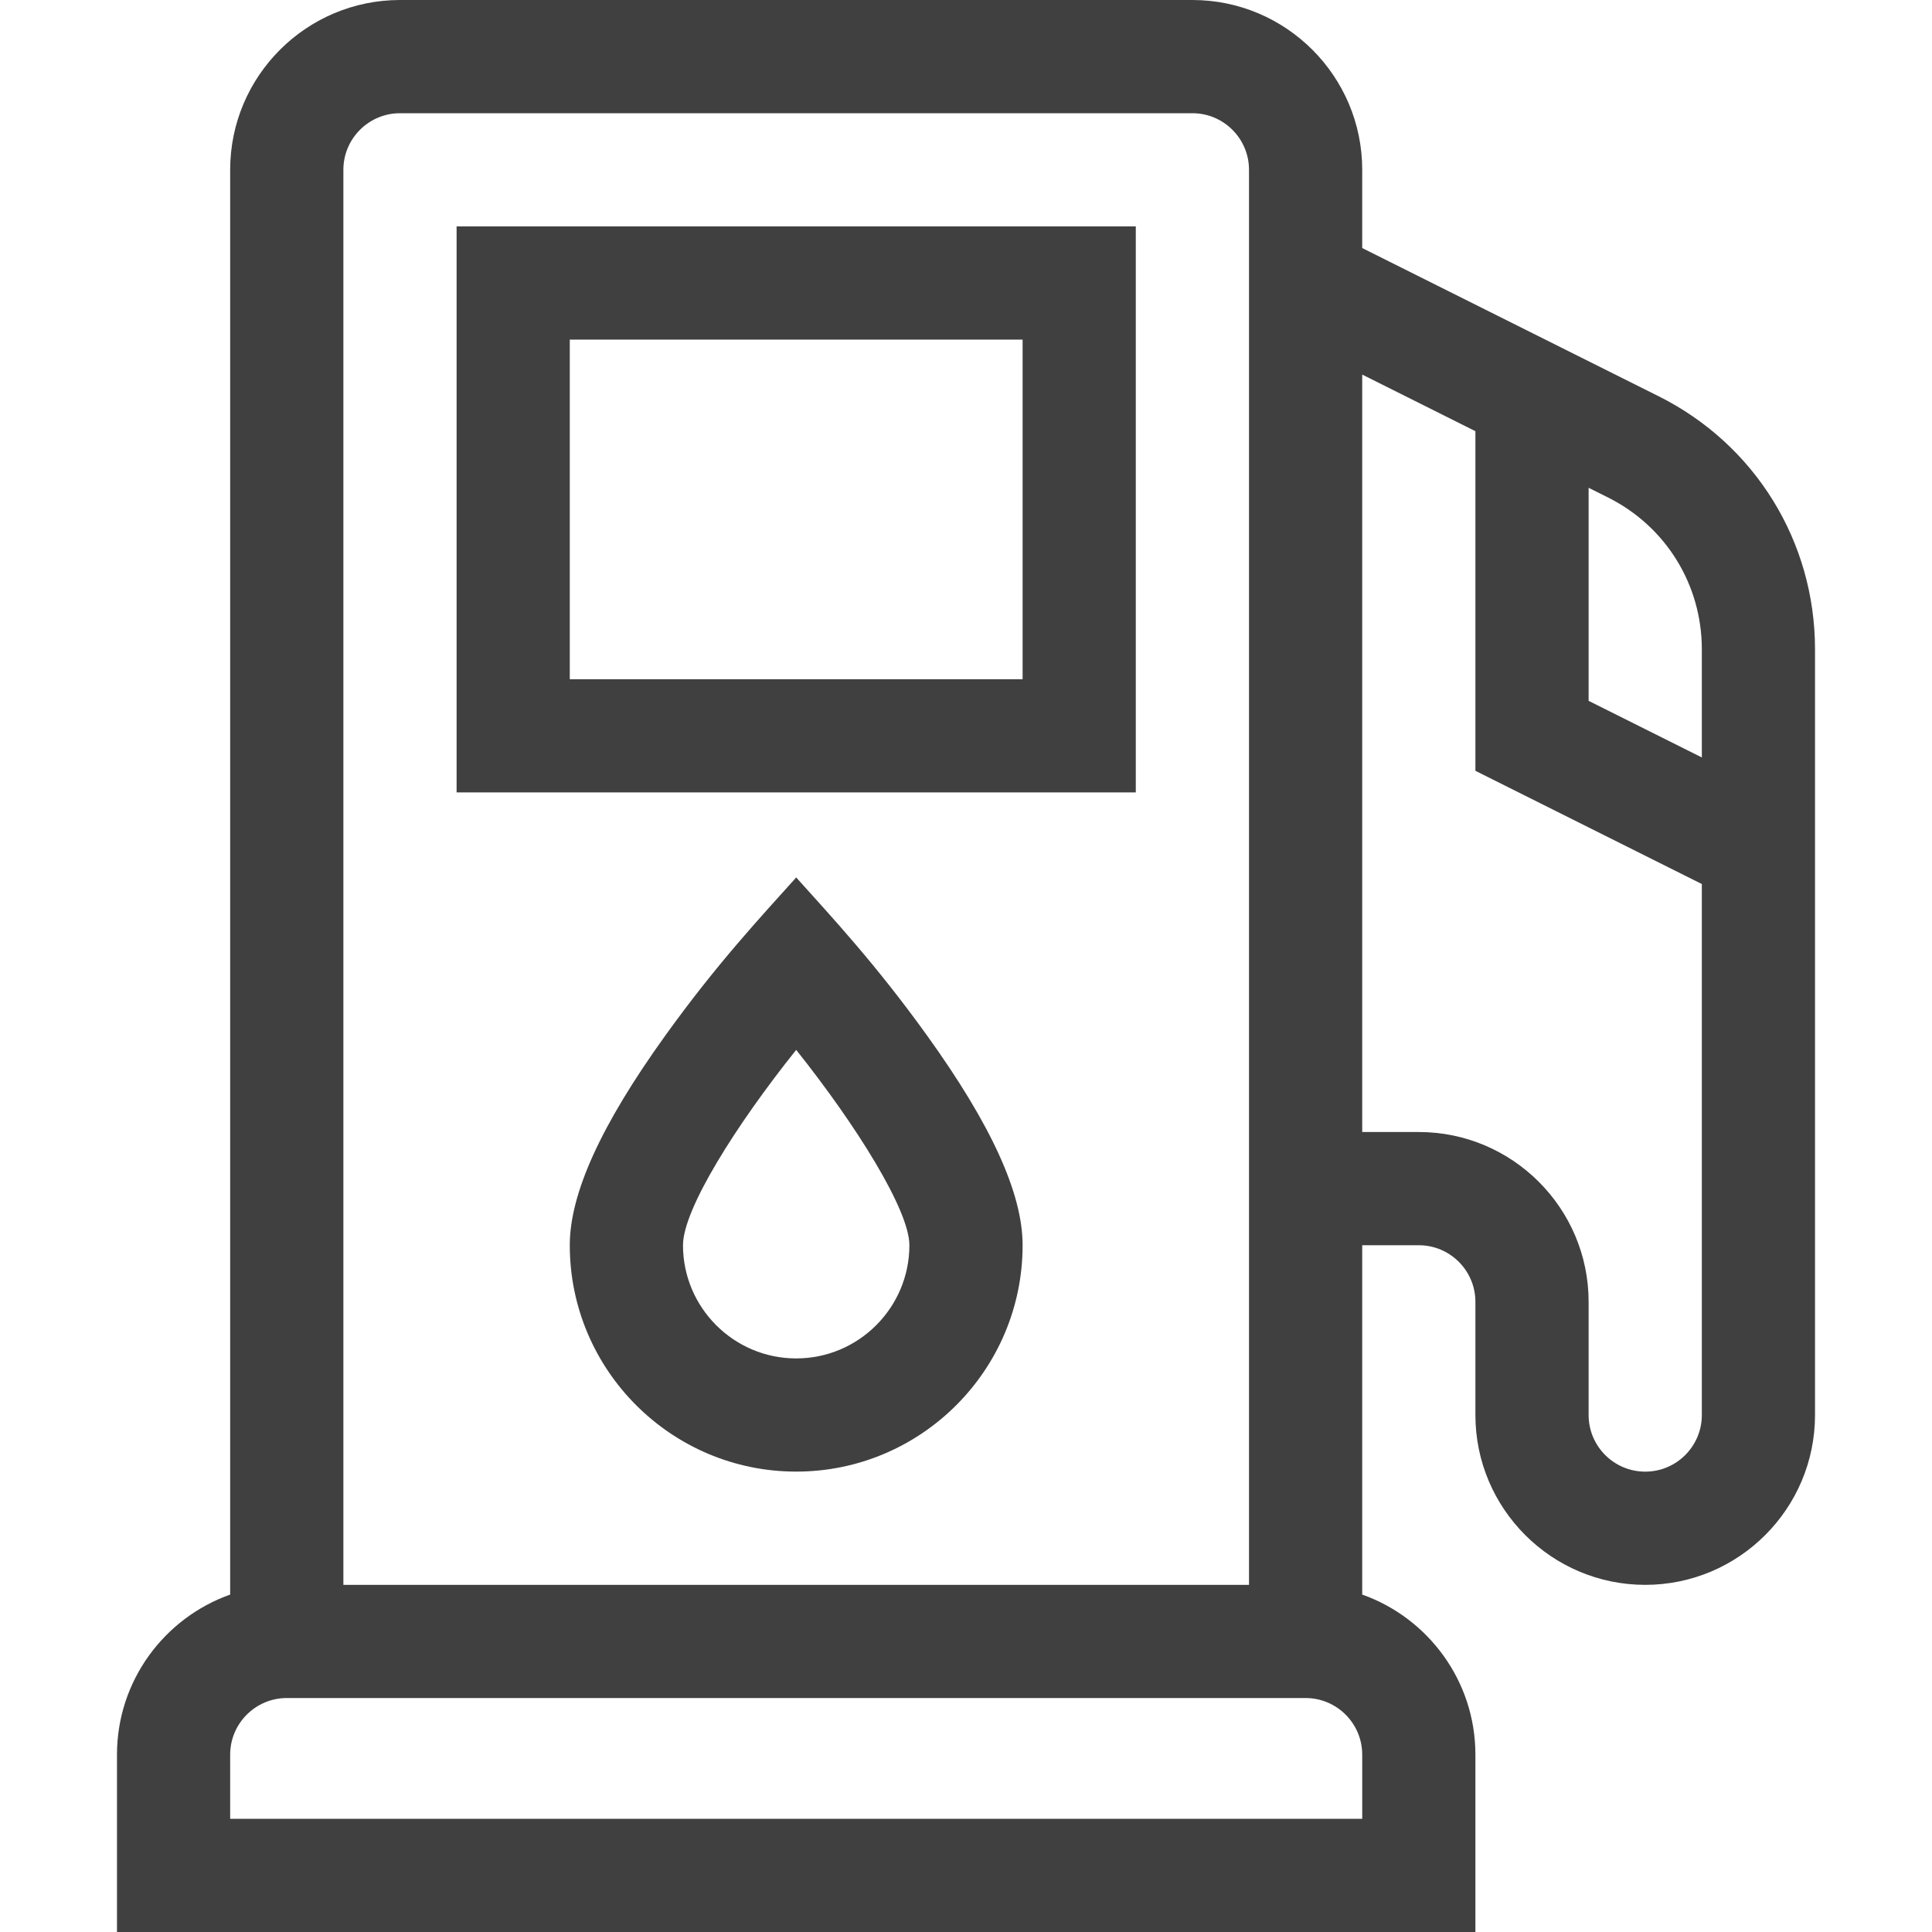
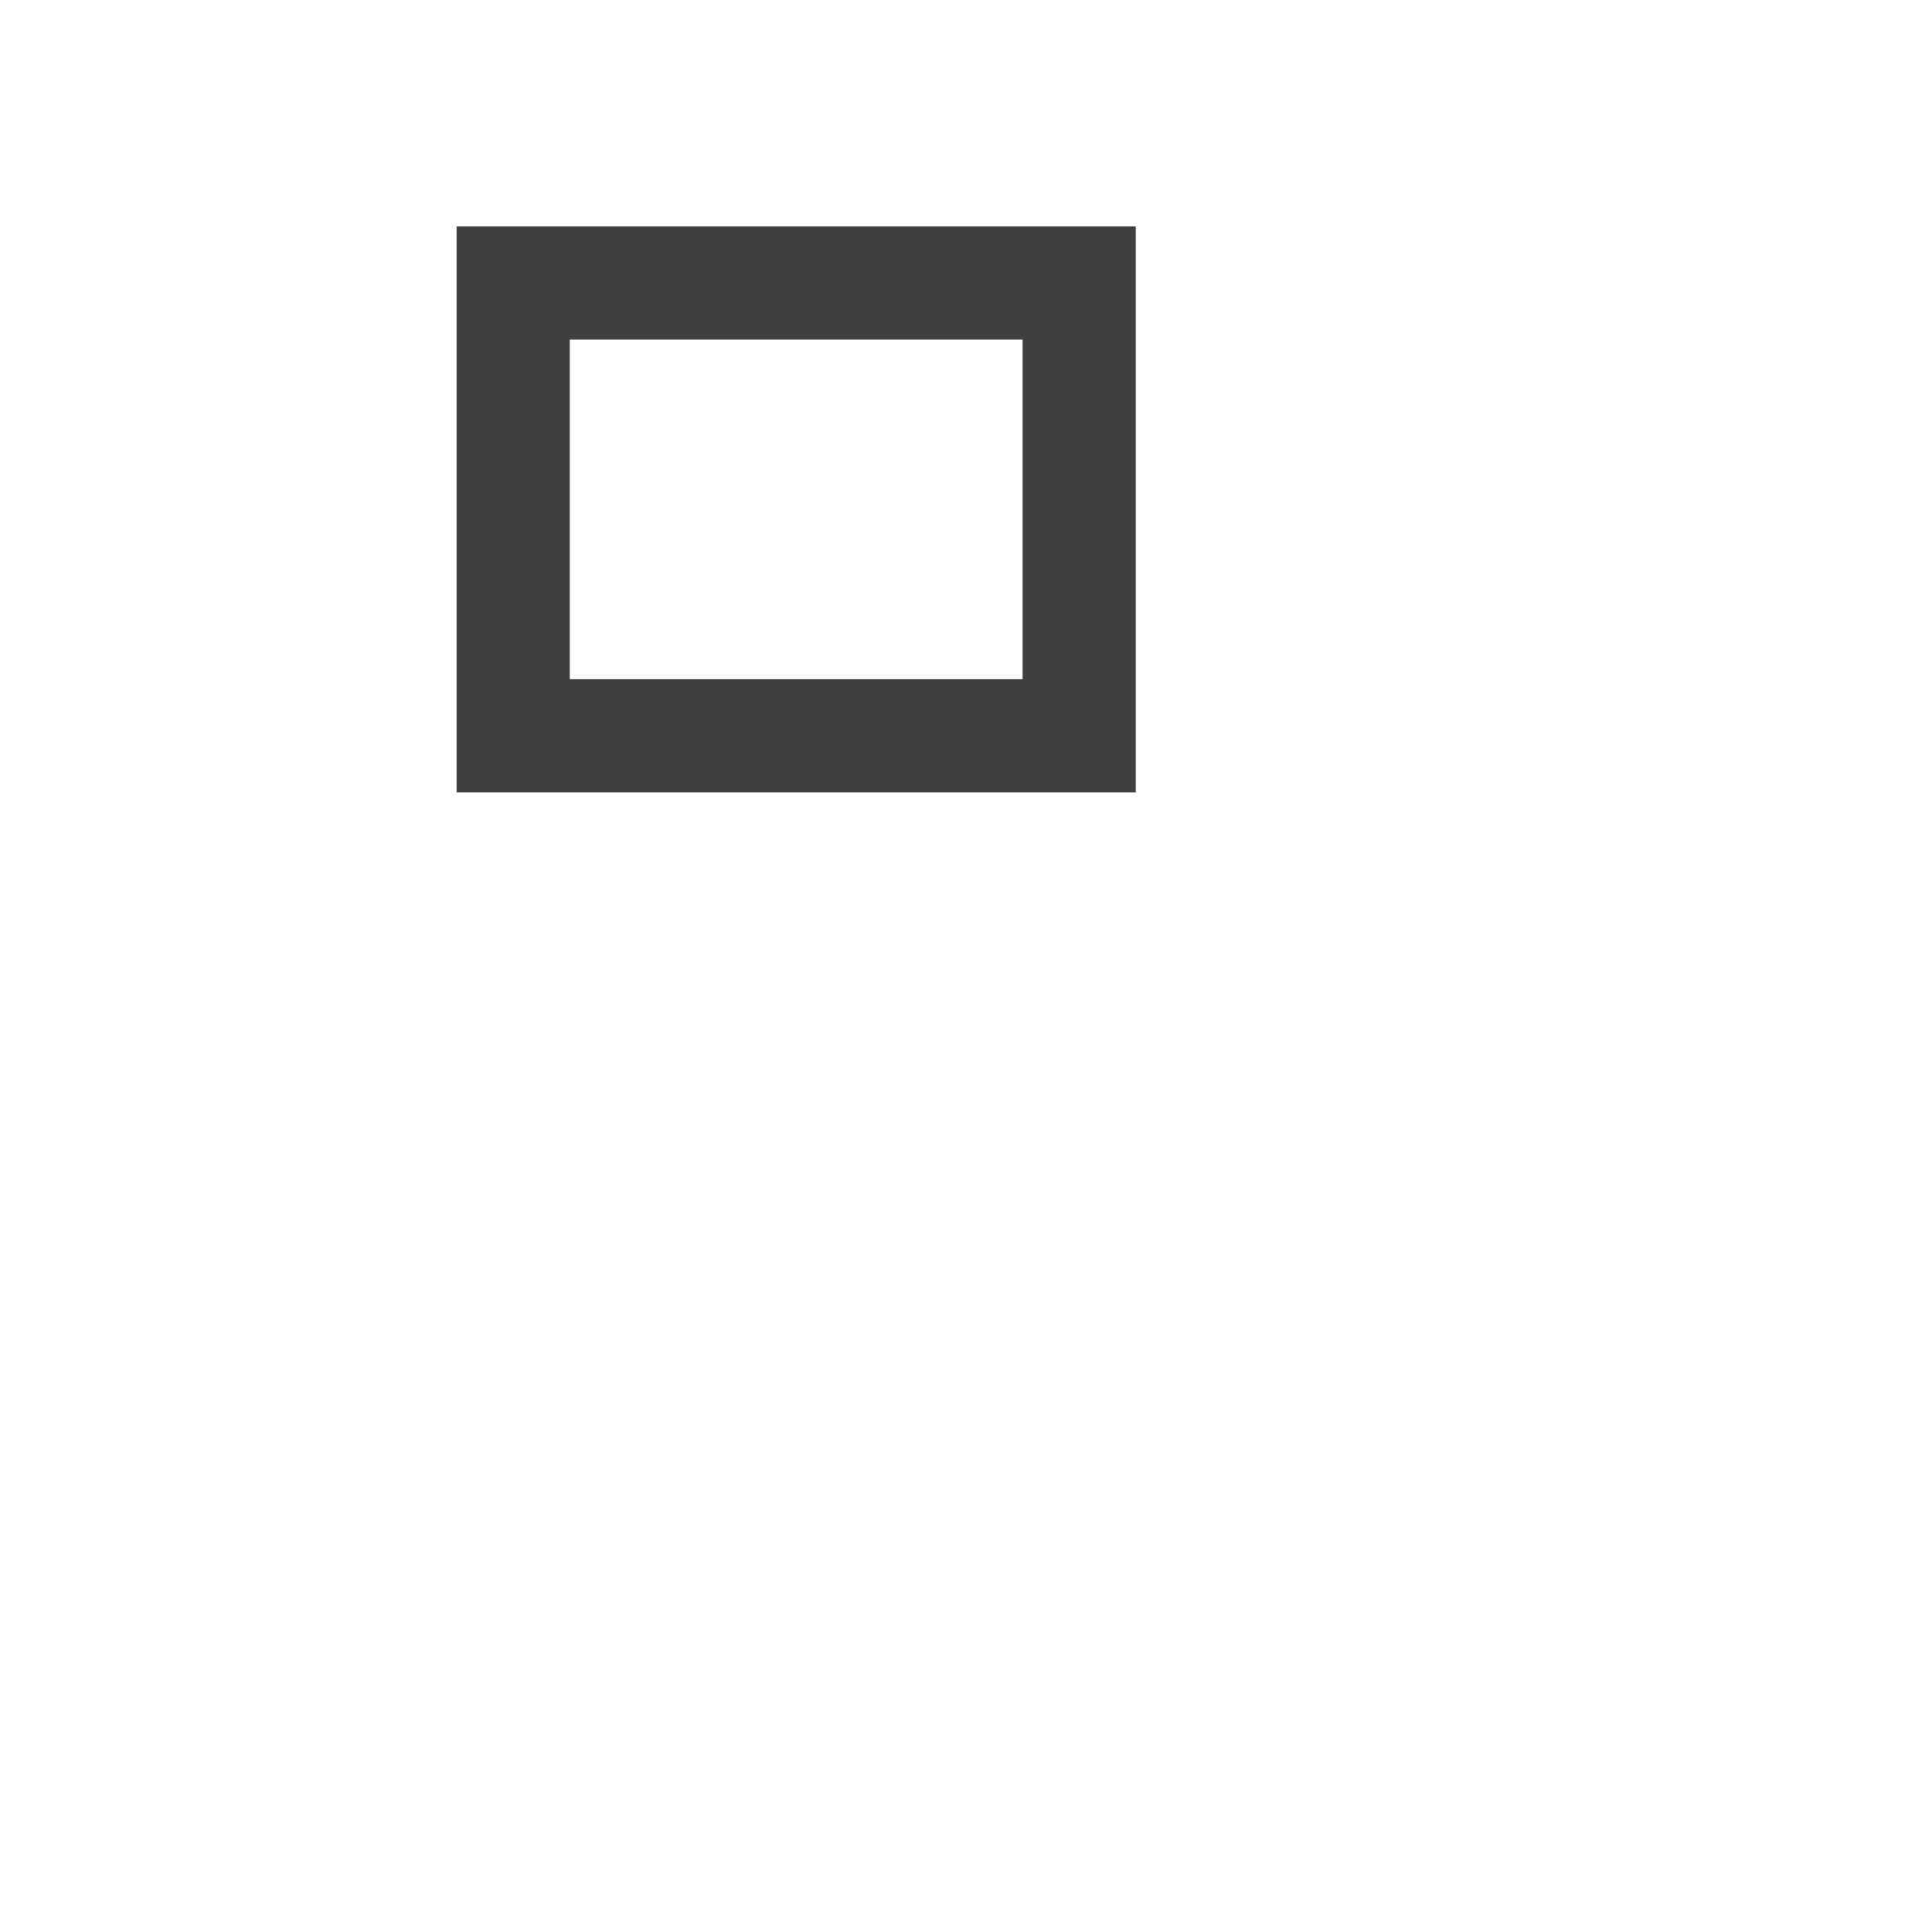
<svg xmlns="http://www.w3.org/2000/svg" width="60" height="60" viewBox="0 0 60 60" fill="none">
  <path d="M14.18 7.031V24.609H35.273V7.031H14.18ZM31.758 21.094H17.695V10.547H31.758V21.094Z" fill="#404040" />
-   <path d="M51.509 12.305L42.305 7.703V5.273C42.305 2.366 39.939 0 37.031 0H12.422C9.514 0 7.148 2.366 7.148 5.273V49.521C5.102 50.247 3.633 52.201 3.633 54.492V60H45.82V54.492C45.82 52.201 44.351 50.247 42.305 49.521V38.672H44.062C45.032 38.672 45.82 39.46 45.82 40.43V43.945C45.82 46.853 48.186 49.219 51.094 49.219C54.002 49.219 56.367 46.853 56.367 43.945V20.166C56.367 16.815 54.505 13.803 51.509 12.305ZM10.664 5.273C10.664 4.304 11.453 3.516 12.422 3.516H37.031C38.001 3.516 38.789 4.304 38.789 5.273V49.219H10.664V5.273ZM42.305 56.484H7.148V54.492C7.148 53.523 7.937 52.734 8.906 52.734H40.547C41.516 52.734 42.305 53.523 42.305 54.492V56.484ZM52.852 43.945C52.852 44.915 52.063 45.703 51.094 45.703C50.124 45.703 49.336 44.915 49.336 43.945V40.43C49.336 37.522 46.97 35.156 44.062 35.156H42.305V11.633L45.82 13.391V23.938L52.852 27.454V43.945ZM52.852 23.523L49.336 21.765V15.149L49.937 15.449C51.734 16.348 52.852 18.155 52.852 20.166V23.523Z" fill="#404040" />
-   <path d="M28.79 32.158C27.194 29.938 25.843 28.494 24.727 27.25C23.617 28.487 22.264 29.931 20.663 32.158C18.666 34.935 17.695 37.065 17.695 38.671C17.695 42.548 20.849 45.702 24.727 45.702C28.604 45.702 31.758 42.548 31.758 38.671C31.758 37.065 30.787 34.935 28.79 32.158ZM24.727 42.187C22.788 42.187 21.211 40.609 21.211 38.671C21.211 37.551 22.863 34.934 24.726 32.605C26.594 34.947 28.242 37.582 28.242 38.671C28.242 40.609 26.665 42.187 24.727 42.187Z" fill="#404040" />
</svg>